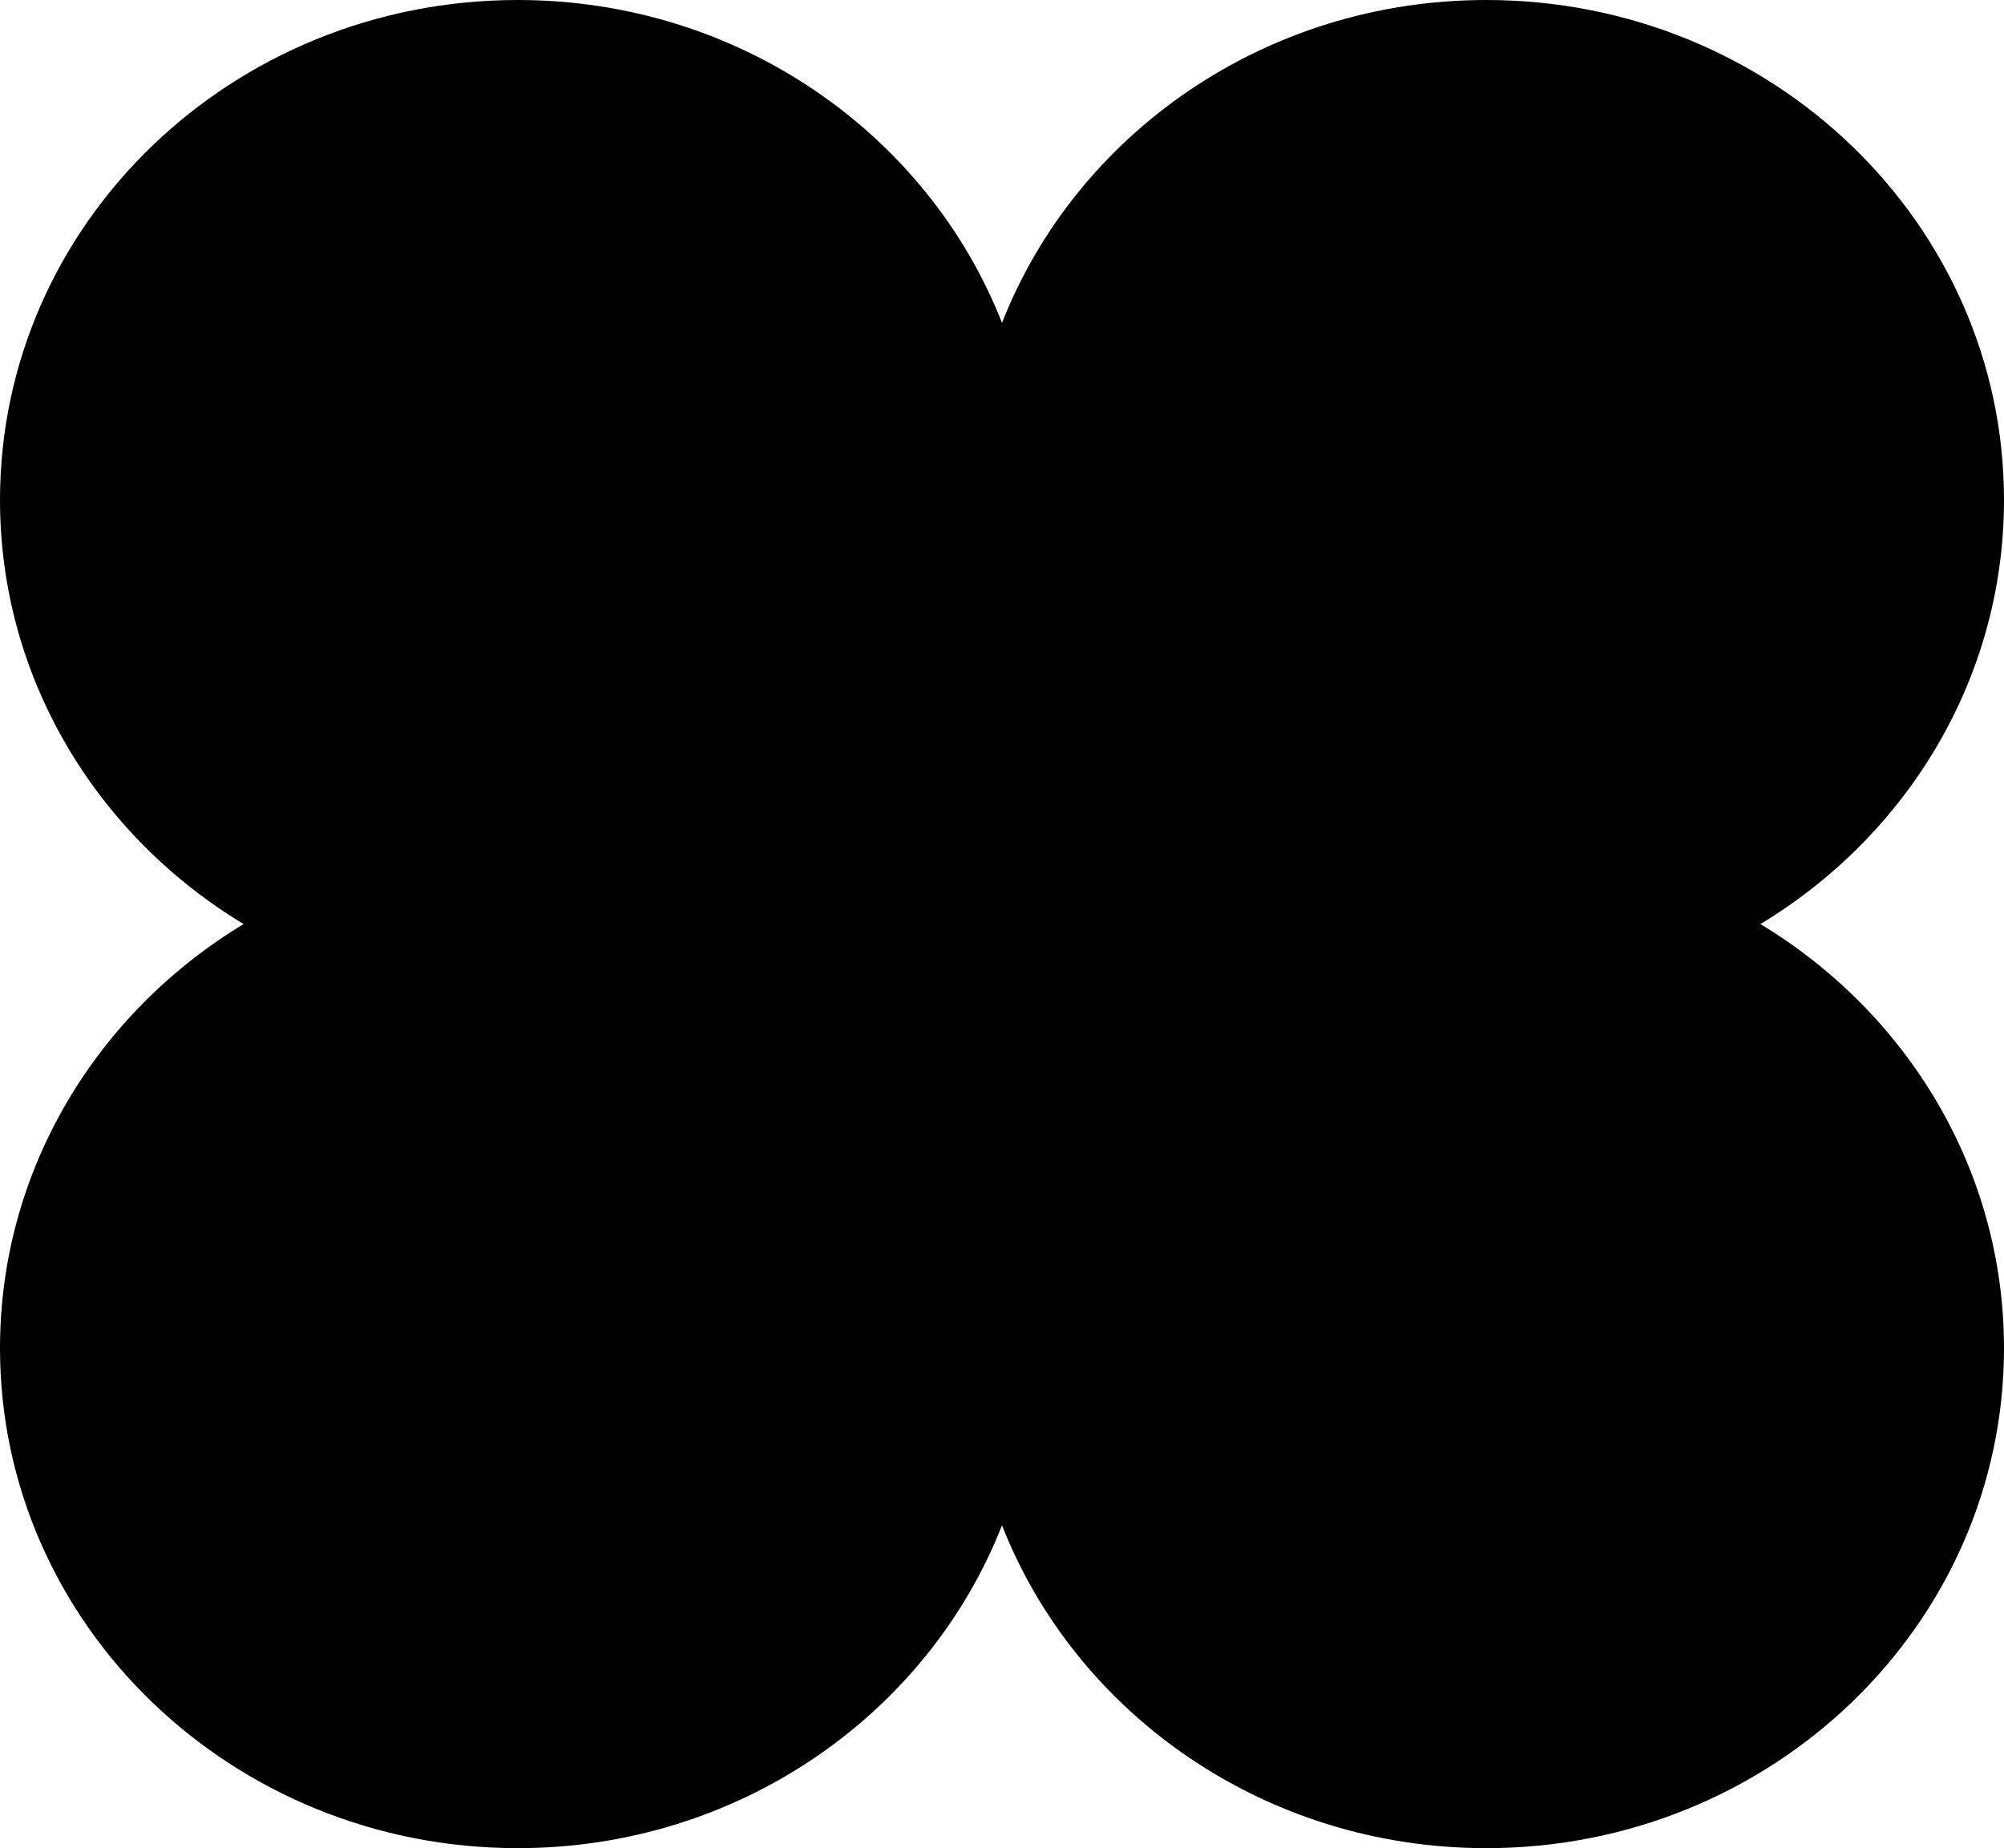
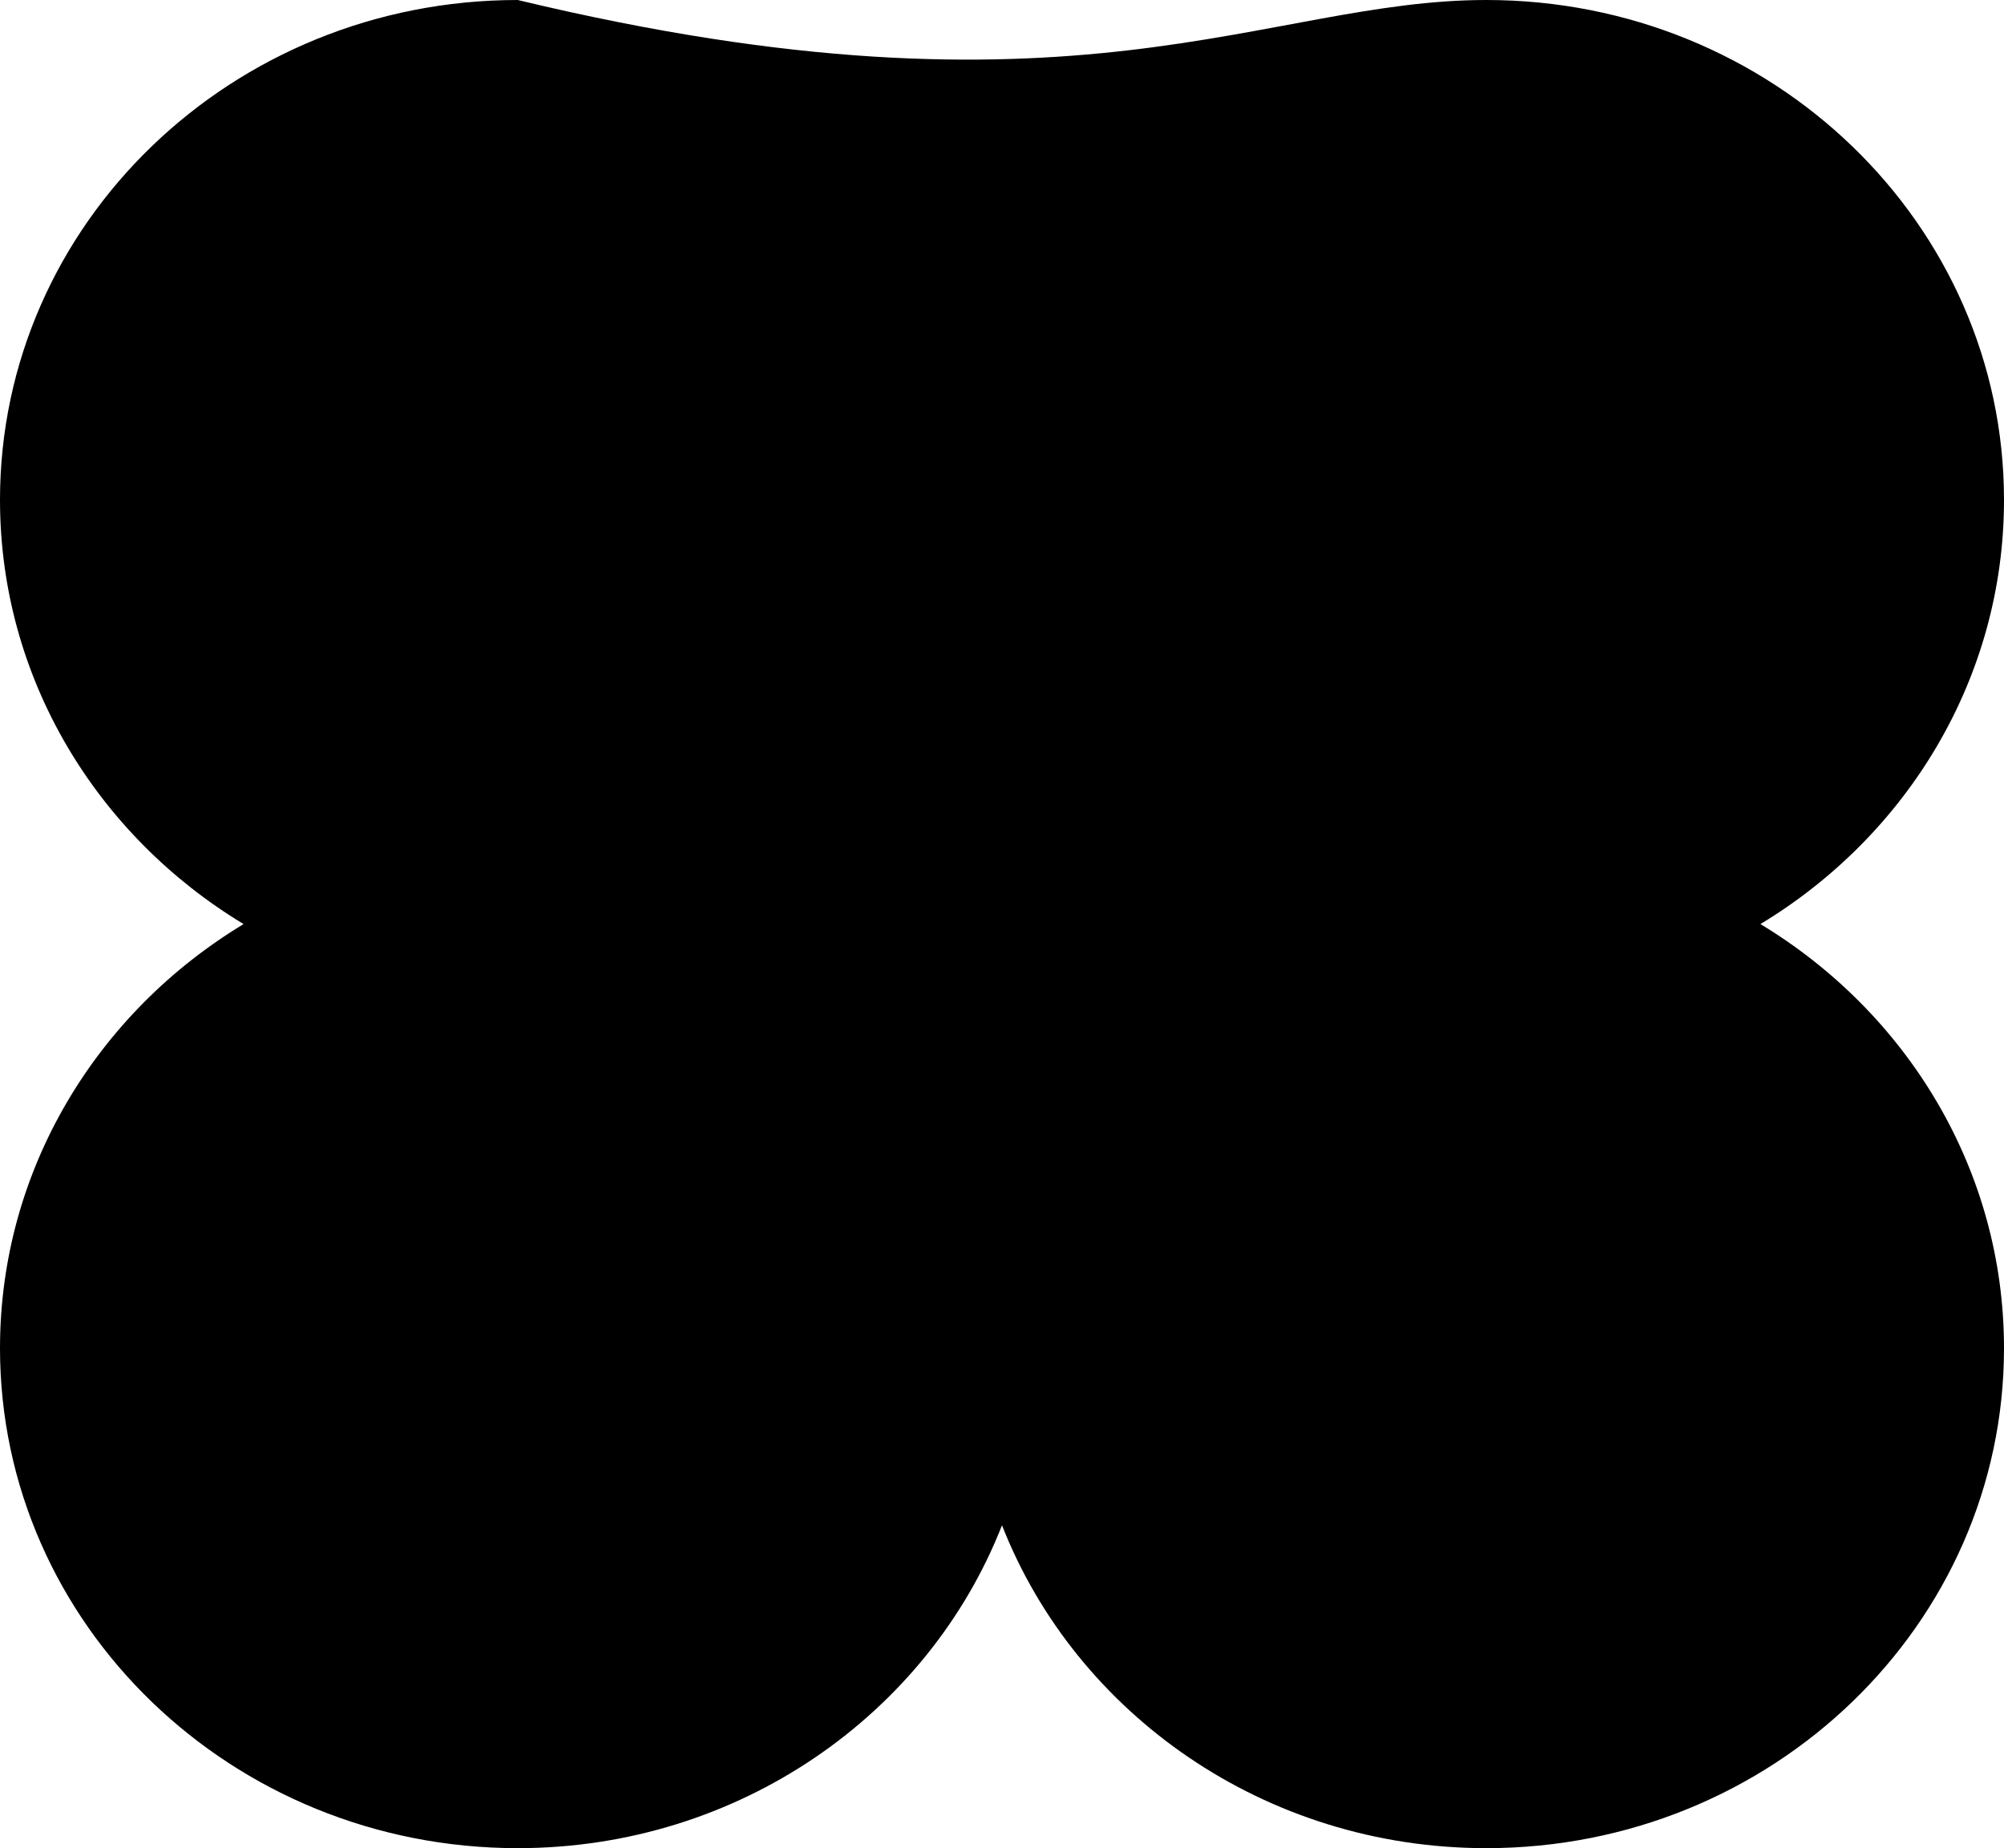
<svg xmlns="http://www.w3.org/2000/svg" width="77" height="71" viewBox="0 0 77 71" fill="none">
-   <path fill-rule="evenodd" clip-rule="evenodd" d="M9.359 35.5C3.739 32.106 0 26.077 0 19.205C0 8.598 8.906 0 19.892 0C28.397 0 35.656 5.154 38.5 12.404C41.344 5.154 48.603 0 57.108 0C68.094 0 77 8.598 77 19.205C77 26.077 73.261 32.106 67.641 35.5C73.261 38.894 77 44.923 77 51.795C77 62.401 68.094 71 57.108 71C48.603 71 41.344 65.846 38.5 58.596C35.656 65.846 28.397 71 19.892 71C8.906 71 0 62.401 0 51.795C0 44.923 3.739 38.894 9.359 35.5Z" fill="black" />
+   <path fill-rule="evenodd" clip-rule="evenodd" d="M9.359 35.5C3.739 32.106 0 26.077 0 19.205C0 8.598 8.906 0 19.892 0C41.344 5.154 48.603 0 57.108 0C68.094 0 77 8.598 77 19.205C77 26.077 73.261 32.106 67.641 35.5C73.261 38.894 77 44.923 77 51.795C77 62.401 68.094 71 57.108 71C48.603 71 41.344 65.846 38.5 58.596C35.656 65.846 28.397 71 19.892 71C8.906 71 0 62.401 0 51.795C0 44.923 3.739 38.894 9.359 35.5Z" fill="black" />
</svg>